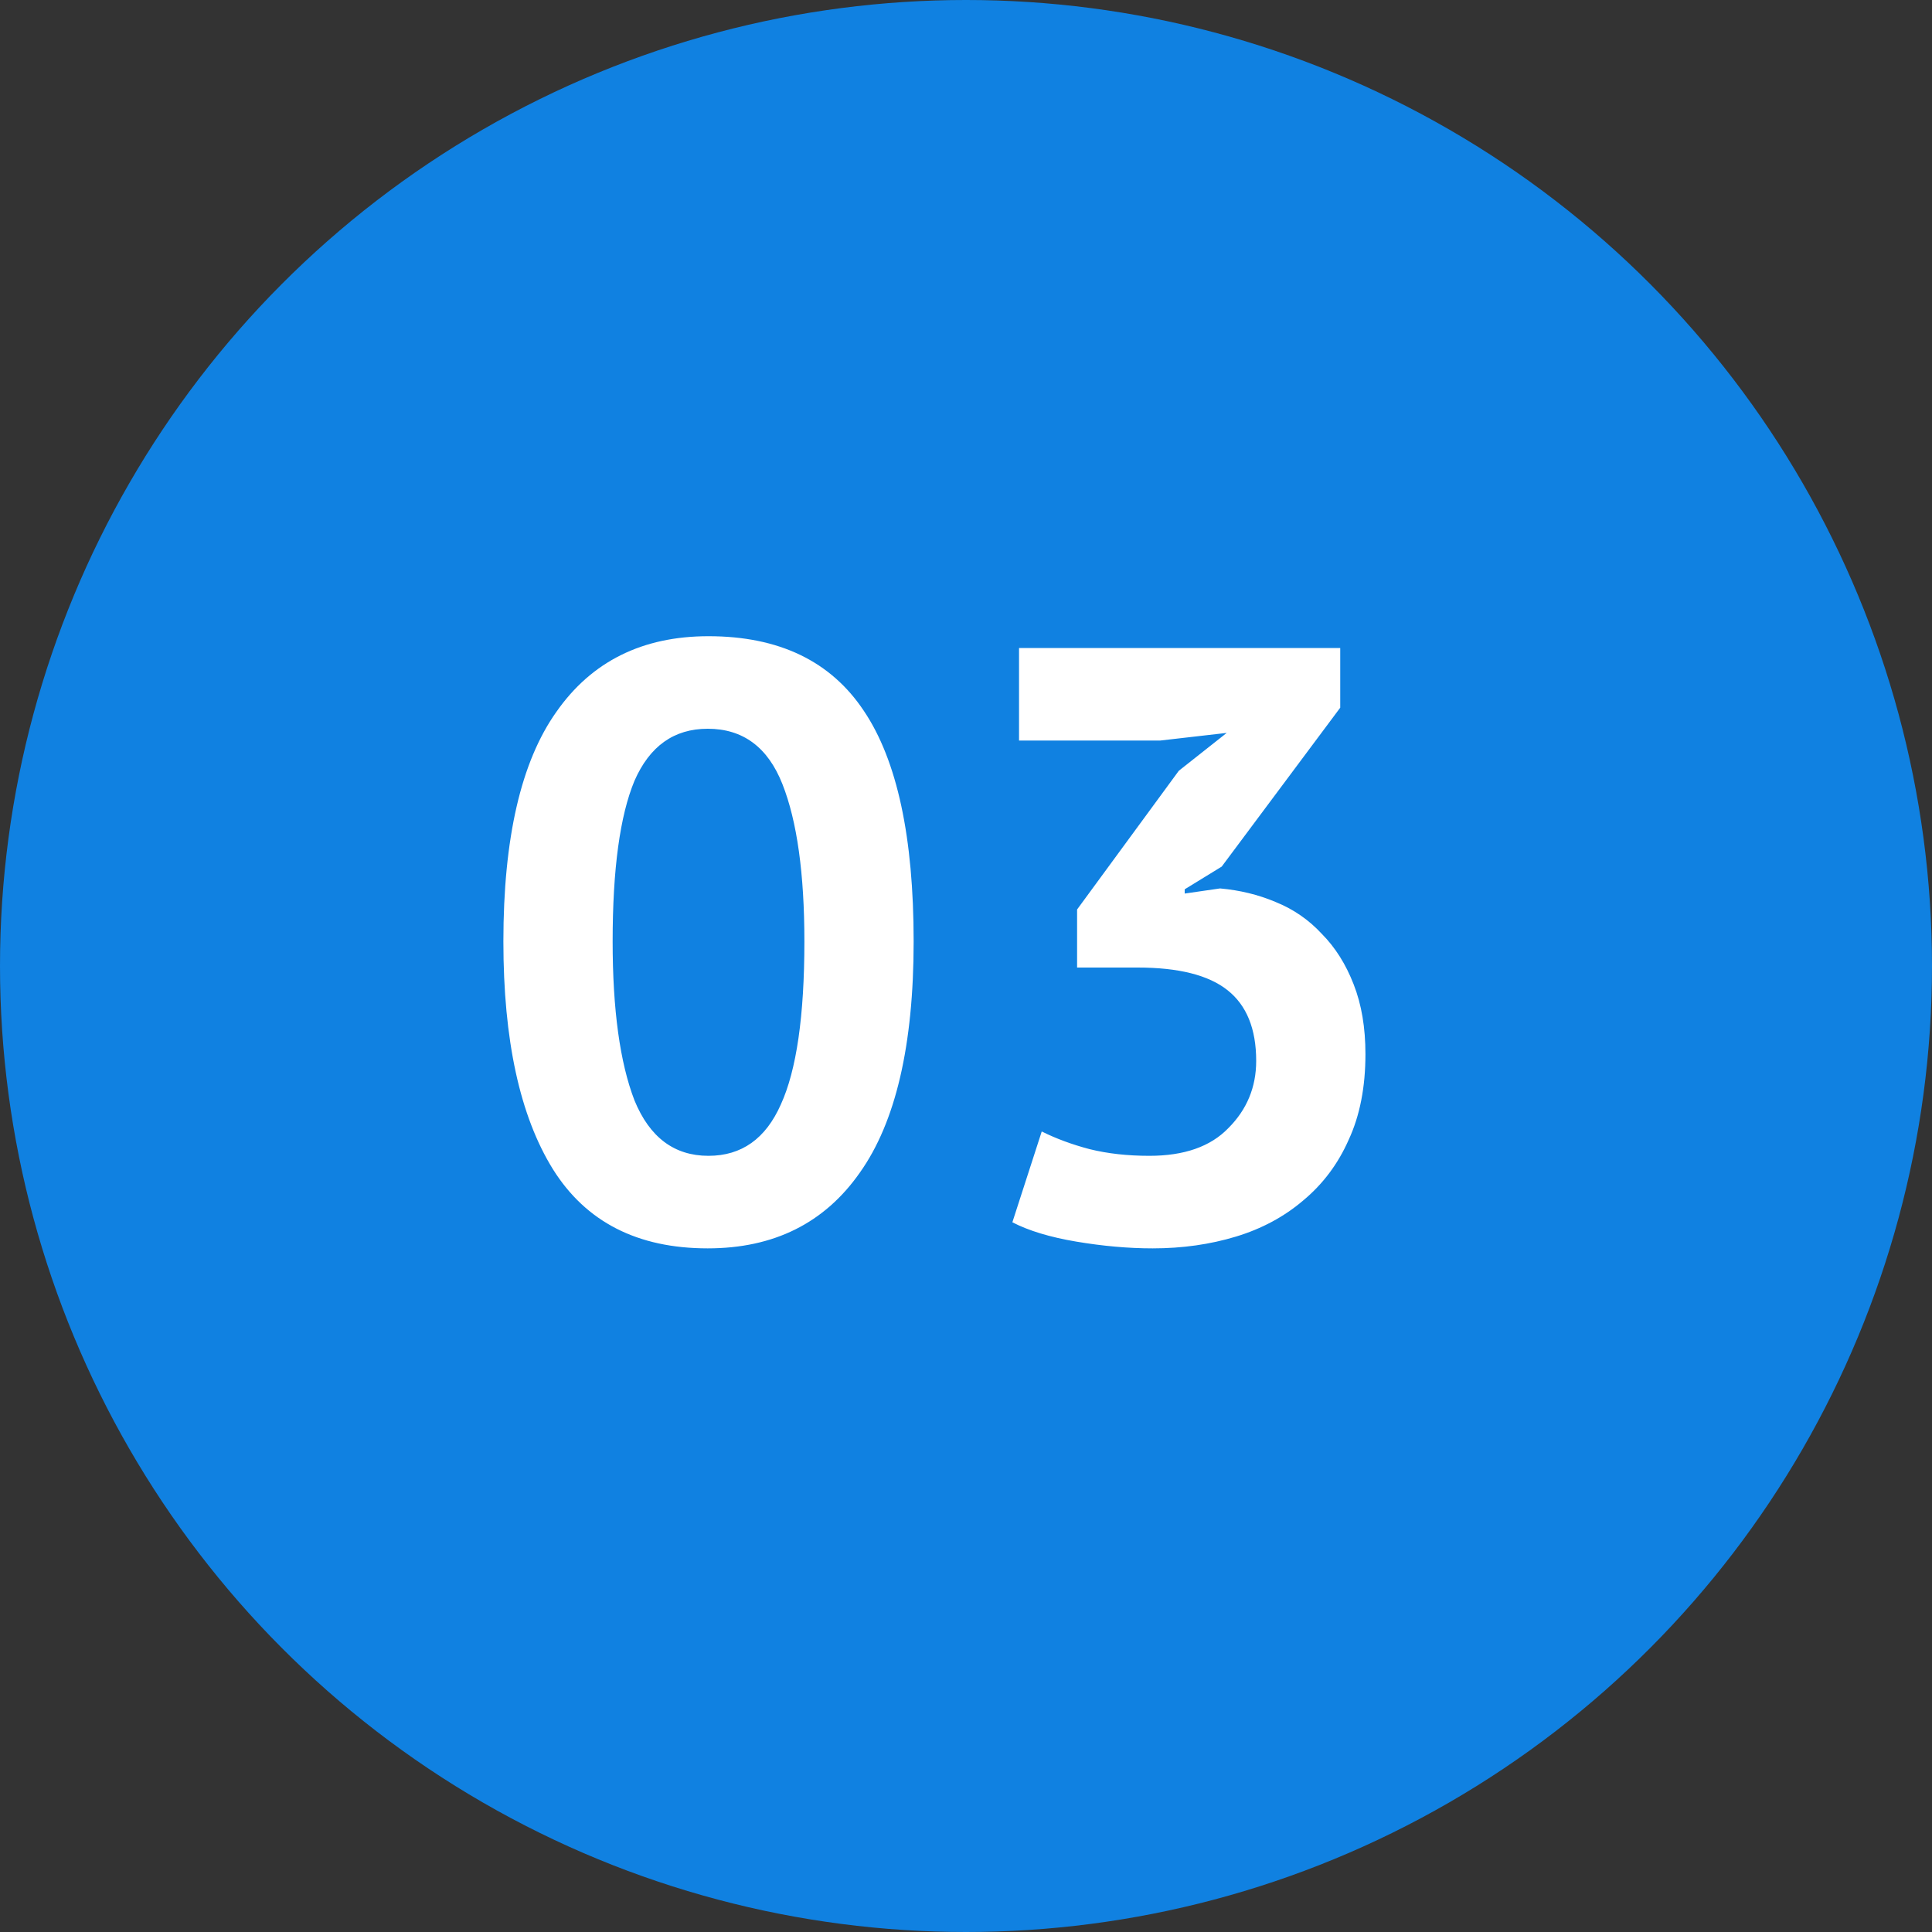
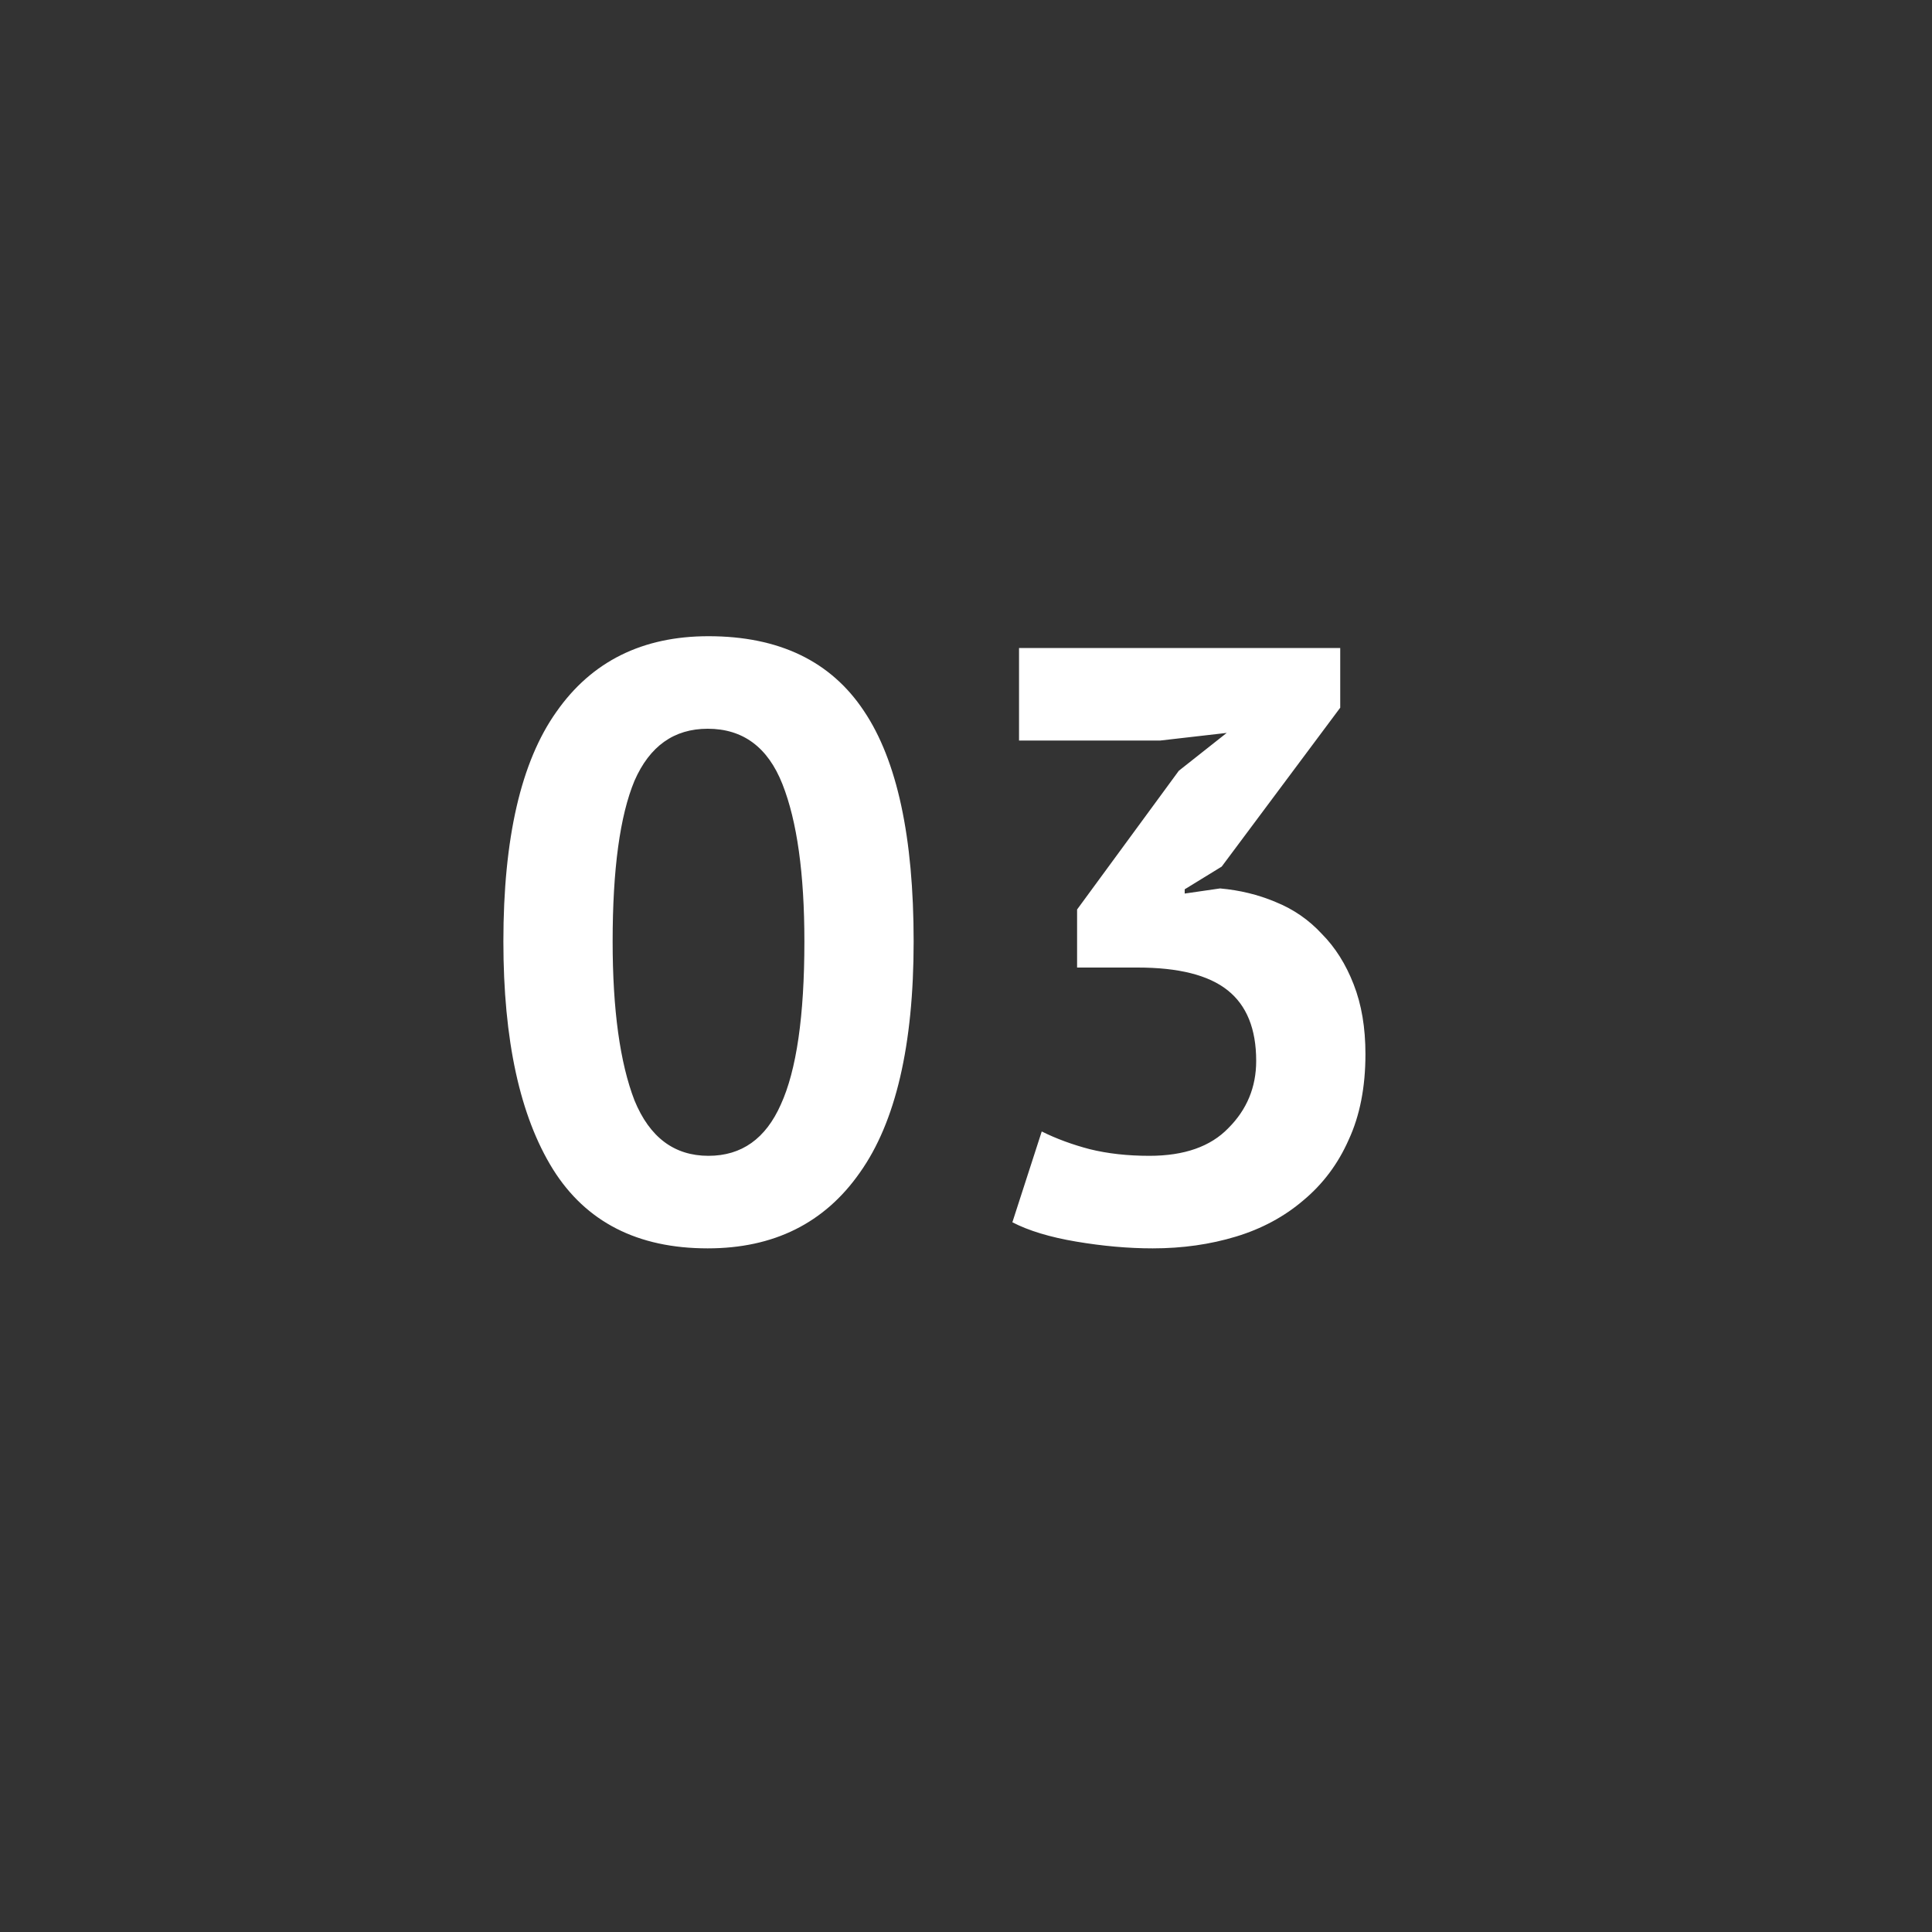
<svg xmlns="http://www.w3.org/2000/svg" width="20" height="20" viewBox="0 0 20 20" fill="none">
  <rect x="0" y="0" width="20" height="20" fill="#333333" stroke="none" />
-   <circle cx="10" cy="10" r="10" fill="#1081E1" />
  <path d="M5.211 9.746C5.211 8.678 5.393 7.886 5.759 7.37C6.124 6.847 6.65 6.586 7.334 6.586C8.065 6.586 8.602 6.845 8.944 7.361C9.287 7.872 9.458 8.667 9.458 9.746C9.458 10.819 9.272 11.617 8.901 12.139C8.535 12.662 8.01 12.923 7.326 12.923C6.6 12.923 6.066 12.65 5.724 12.104C5.382 11.553 5.211 10.767 5.211 9.746ZM6.342 9.746C6.342 10.454 6.418 11.002 6.568 11.391C6.725 11.774 6.98 11.965 7.334 11.965C7.677 11.965 7.926 11.788 8.083 11.434C8.245 11.08 8.327 10.518 8.327 9.746C8.327 9.044 8.251 8.501 8.1 8.118C7.949 7.735 7.691 7.544 7.326 7.544C6.977 7.544 6.725 7.724 6.568 8.083C6.418 8.443 6.342 8.997 6.342 9.746ZM11.898 11.965C12.258 11.965 12.531 11.87 12.716 11.678C12.908 11.486 13.004 11.254 13.004 10.982C13.004 10.651 12.905 10.407 12.708 10.251C12.511 10.094 12.2 10.016 11.777 10.016H11.15V9.415L12.203 7.979L12.699 7.587L12.011 7.666H10.549V6.708H13.874V7.326L12.647 8.971L12.264 9.206V9.25L12.63 9.197C12.833 9.215 13.024 9.261 13.204 9.337C13.39 9.412 13.549 9.522 13.683 9.667C13.822 9.807 13.932 9.981 14.013 10.19C14.095 10.399 14.135 10.639 14.135 10.912C14.135 11.254 14.077 11.55 13.961 11.8C13.851 12.049 13.694 12.258 13.491 12.427C13.294 12.595 13.062 12.72 12.795 12.801C12.528 12.882 12.241 12.923 11.933 12.923C11.678 12.923 11.414 12.899 11.141 12.853C10.868 12.807 10.648 12.74 10.48 12.653L10.784 11.713C10.935 11.788 11.101 11.849 11.28 11.896C11.466 11.942 11.672 11.965 11.898 11.965Z" fill="white" />
</svg>